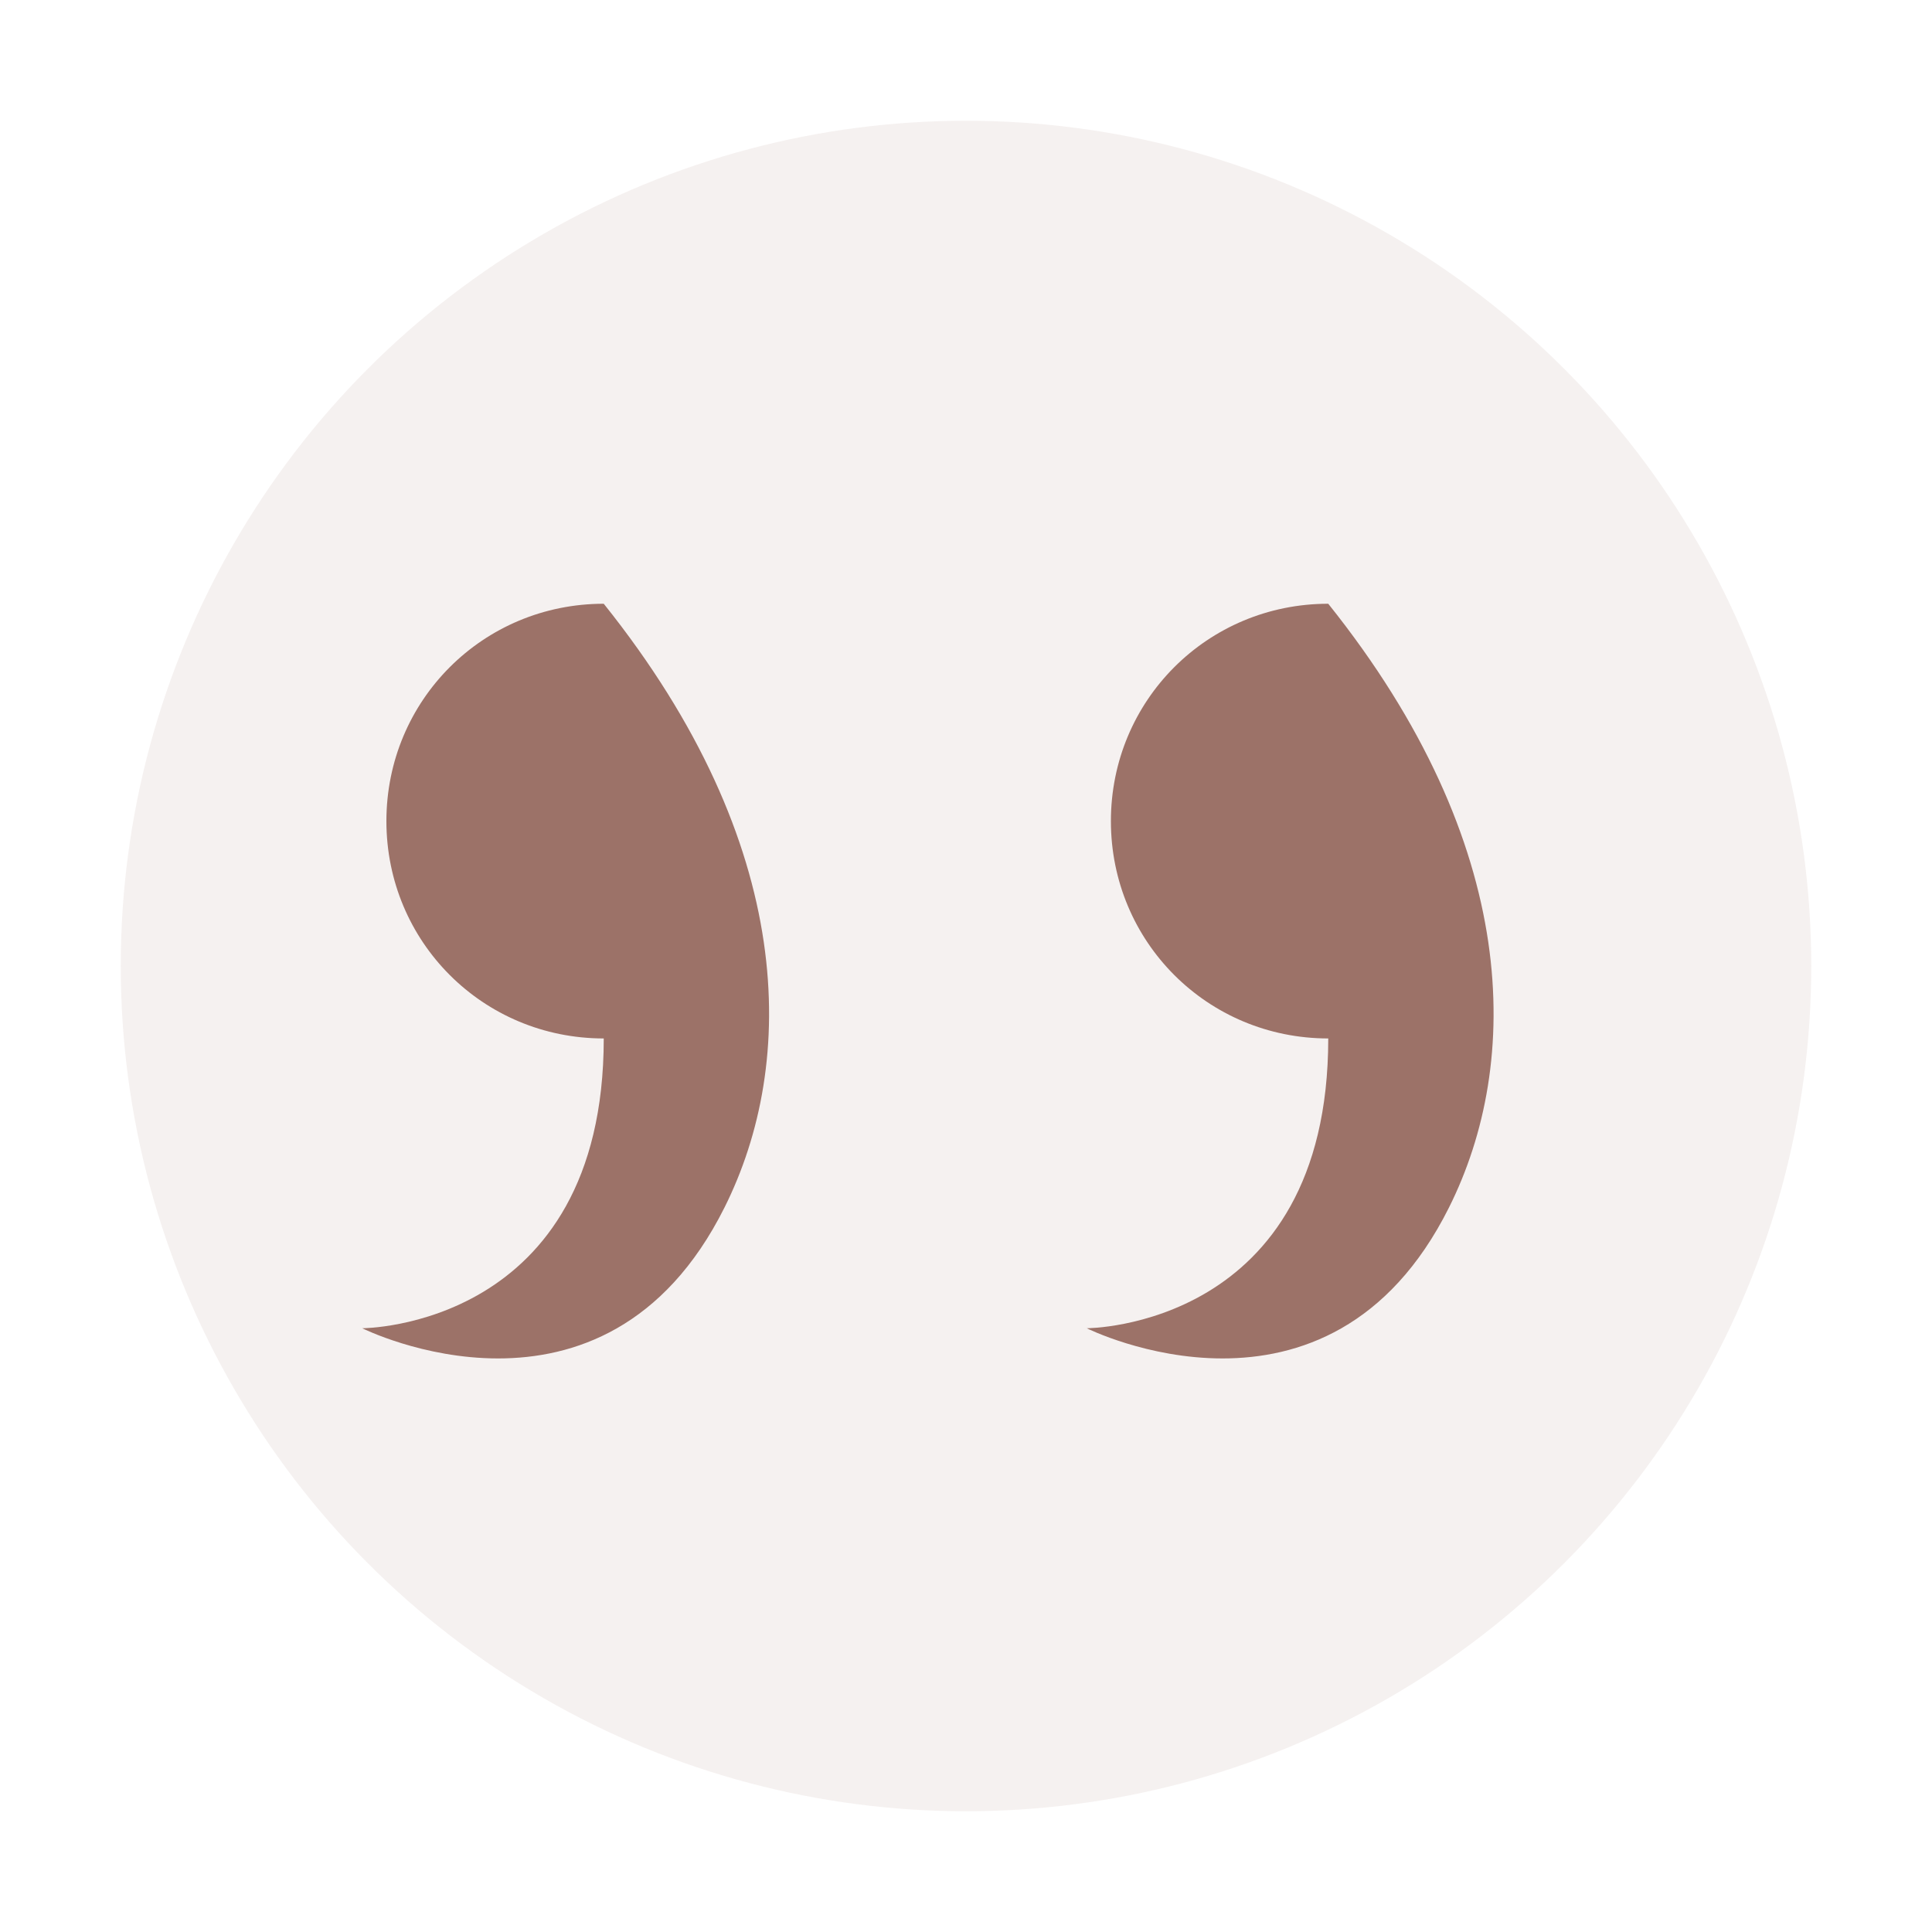
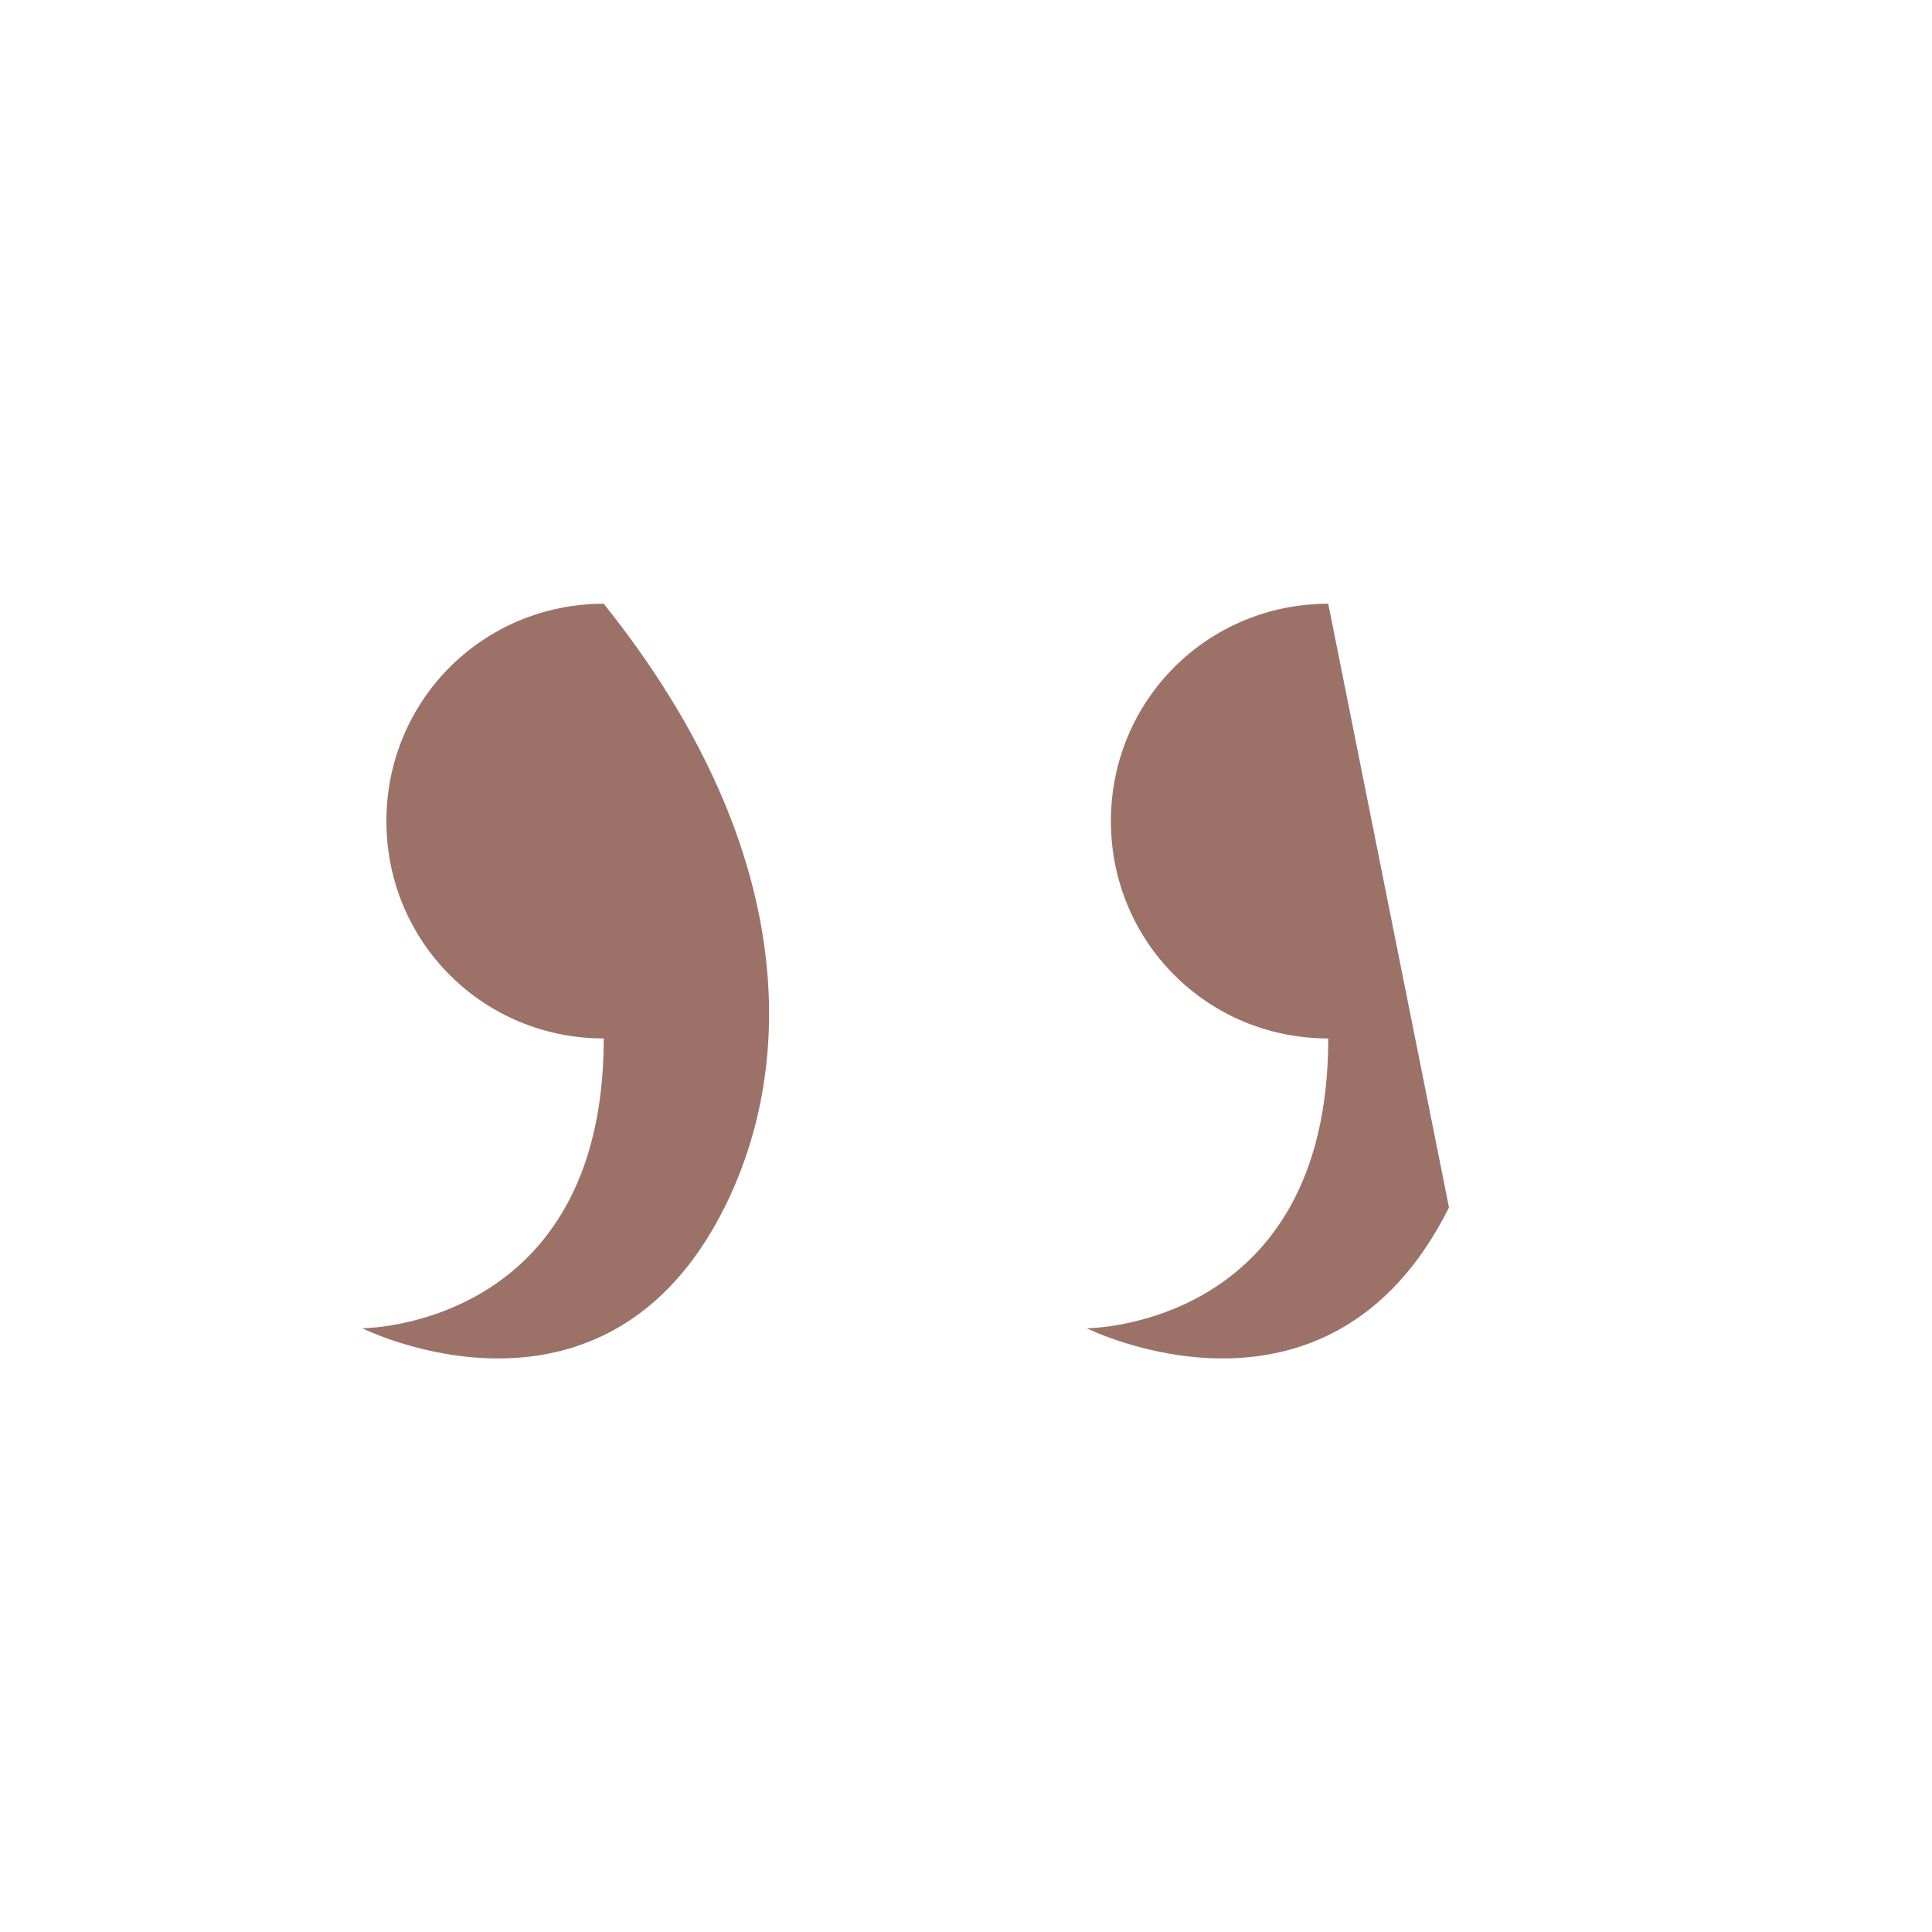
<svg xmlns="http://www.w3.org/2000/svg" viewBox="0 0 80 80" fill="none">
-   <circle cx="40" cy="40" r="35" fill="#9c7268" opacity="0.1" />
  <path d="M25 25C20 25 16 29 16 34C16 39 20 43 25 43C25 55 15 55 15 55C15 55 25 60 30 50C33 44 33 35 25 25Z" fill="#9c7268" />
-   <path d="M55 25C50 25 46 29 46 34C46 39 50 43 55 43C55 55 45 55 45 55C45 55 55 60 60 50C63 44 63 35 55 25Z" fill="#9c7268" />
+   <path d="M55 25C50 25 46 29 46 34C46 39 50 43 55 43C55 55 45 55 45 55C45 55 55 60 60 50Z" fill="#9c7268" />
</svg>